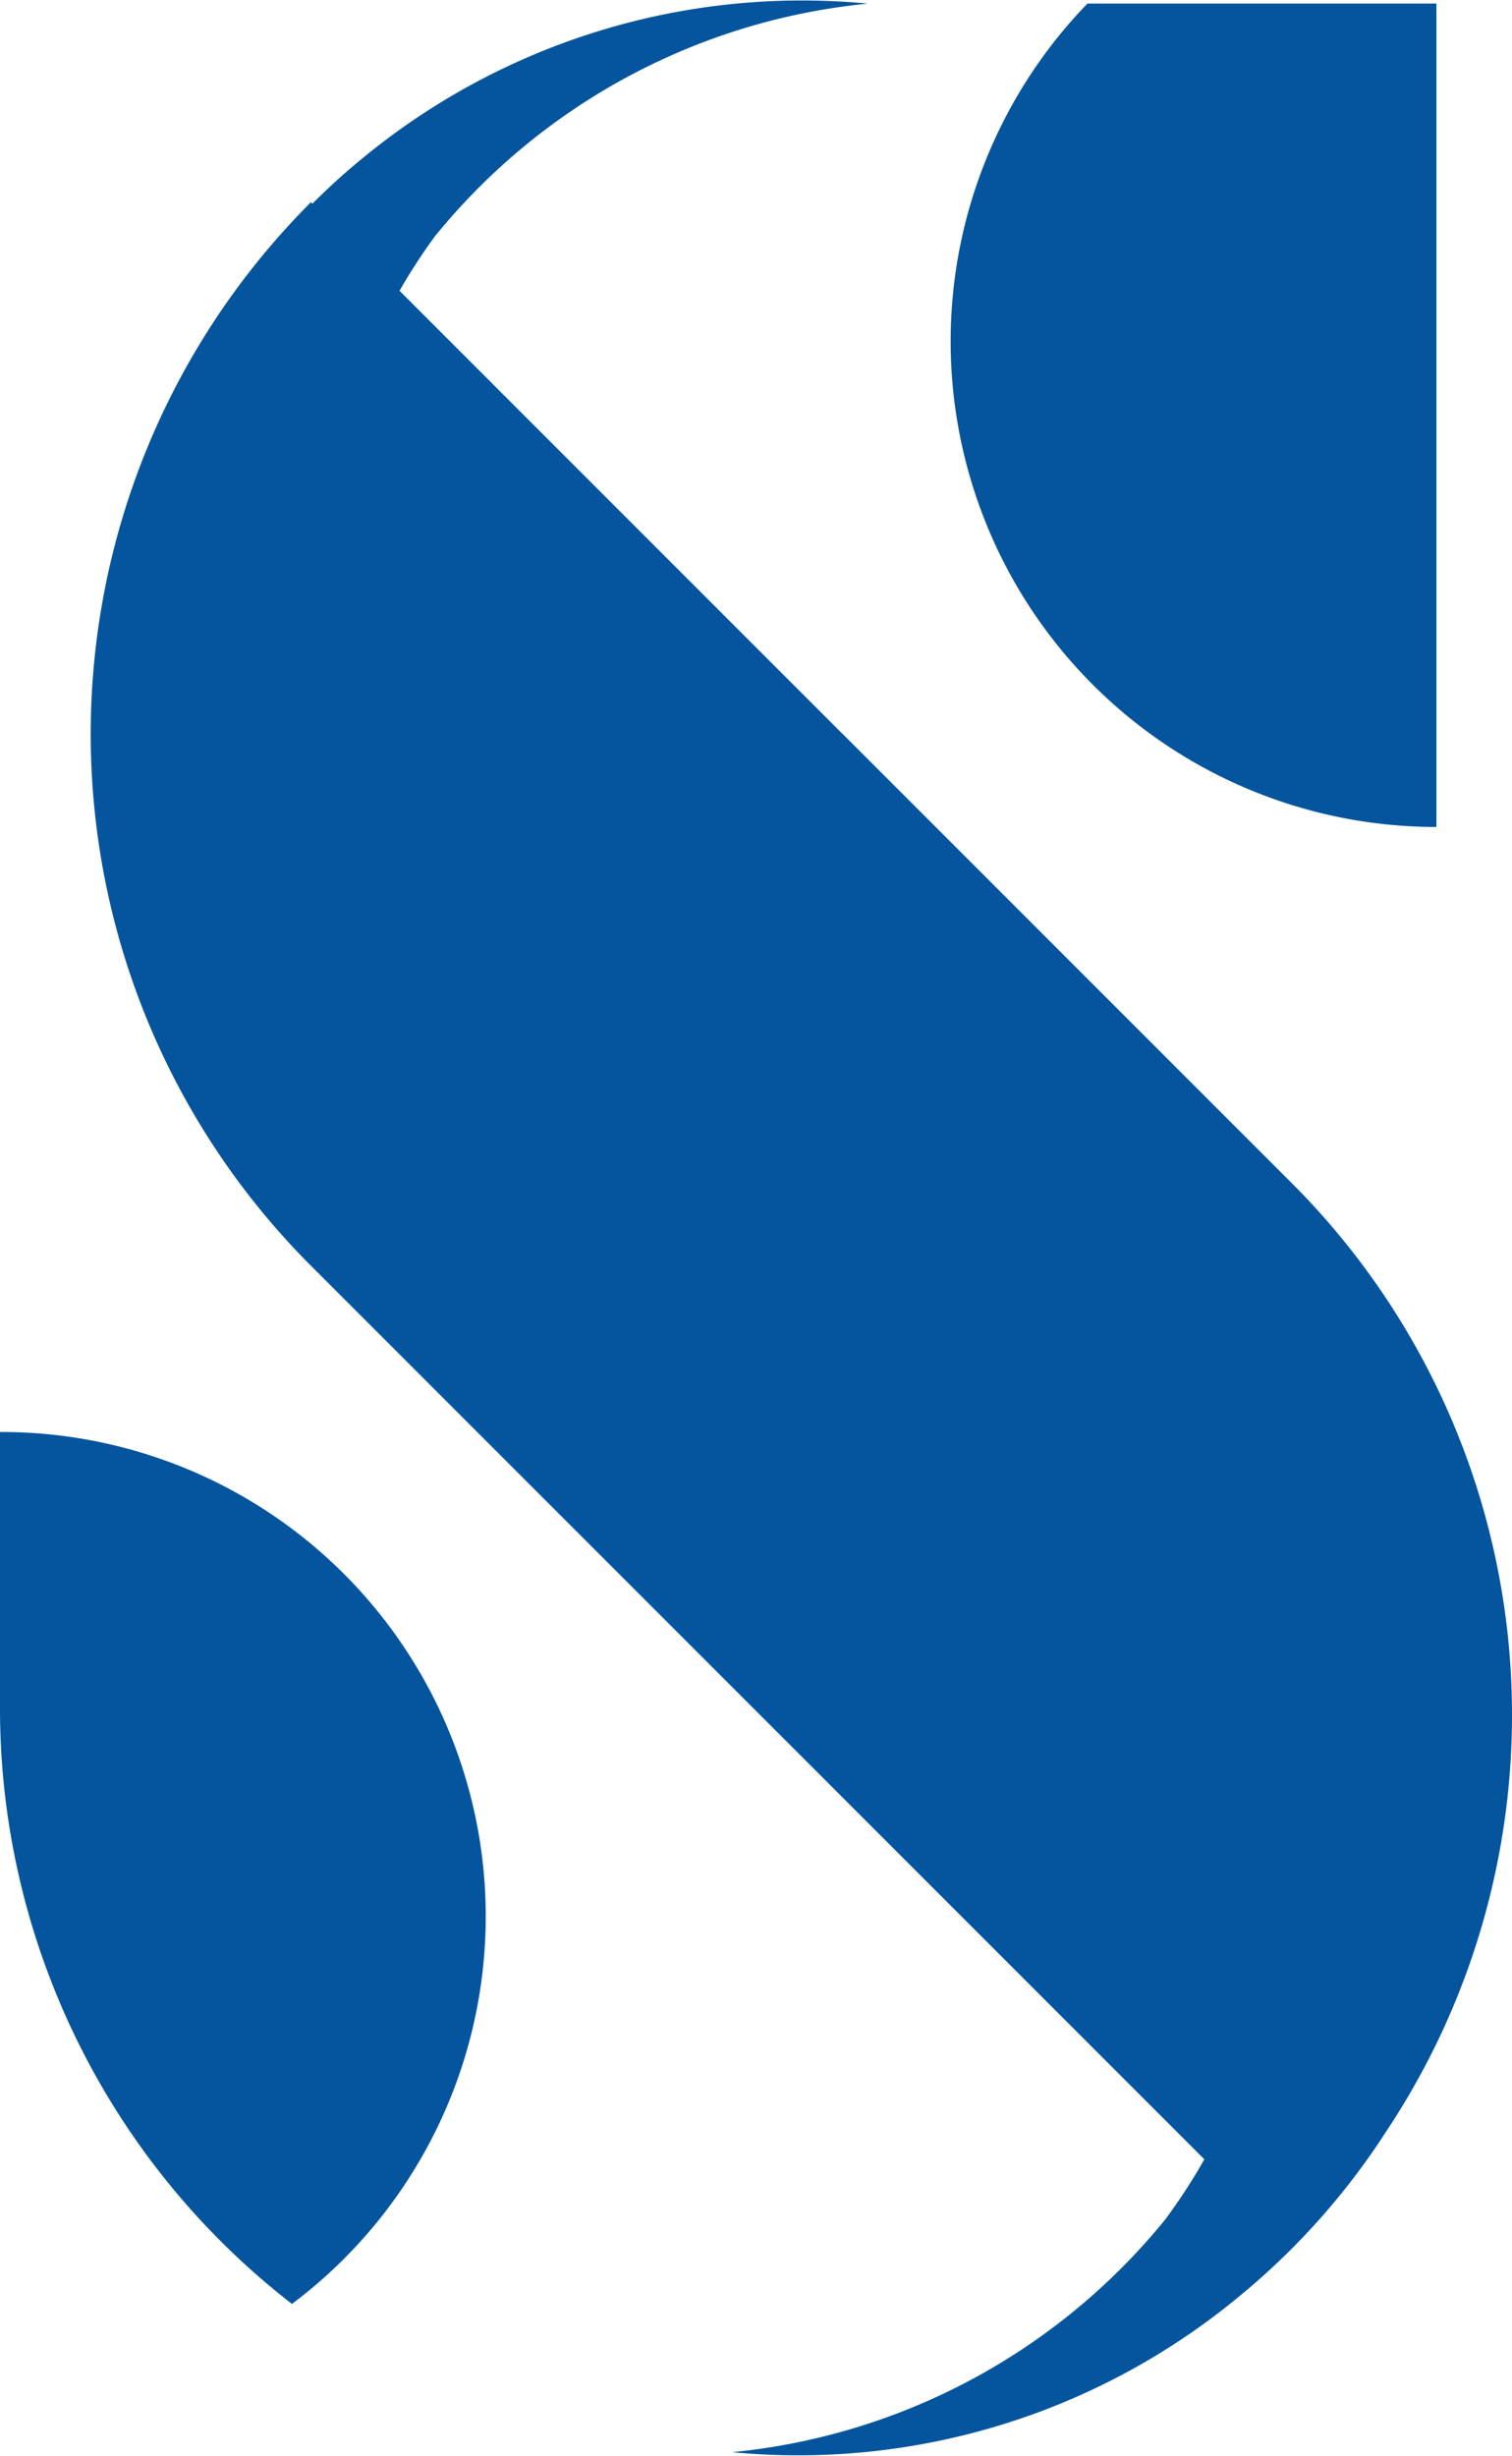
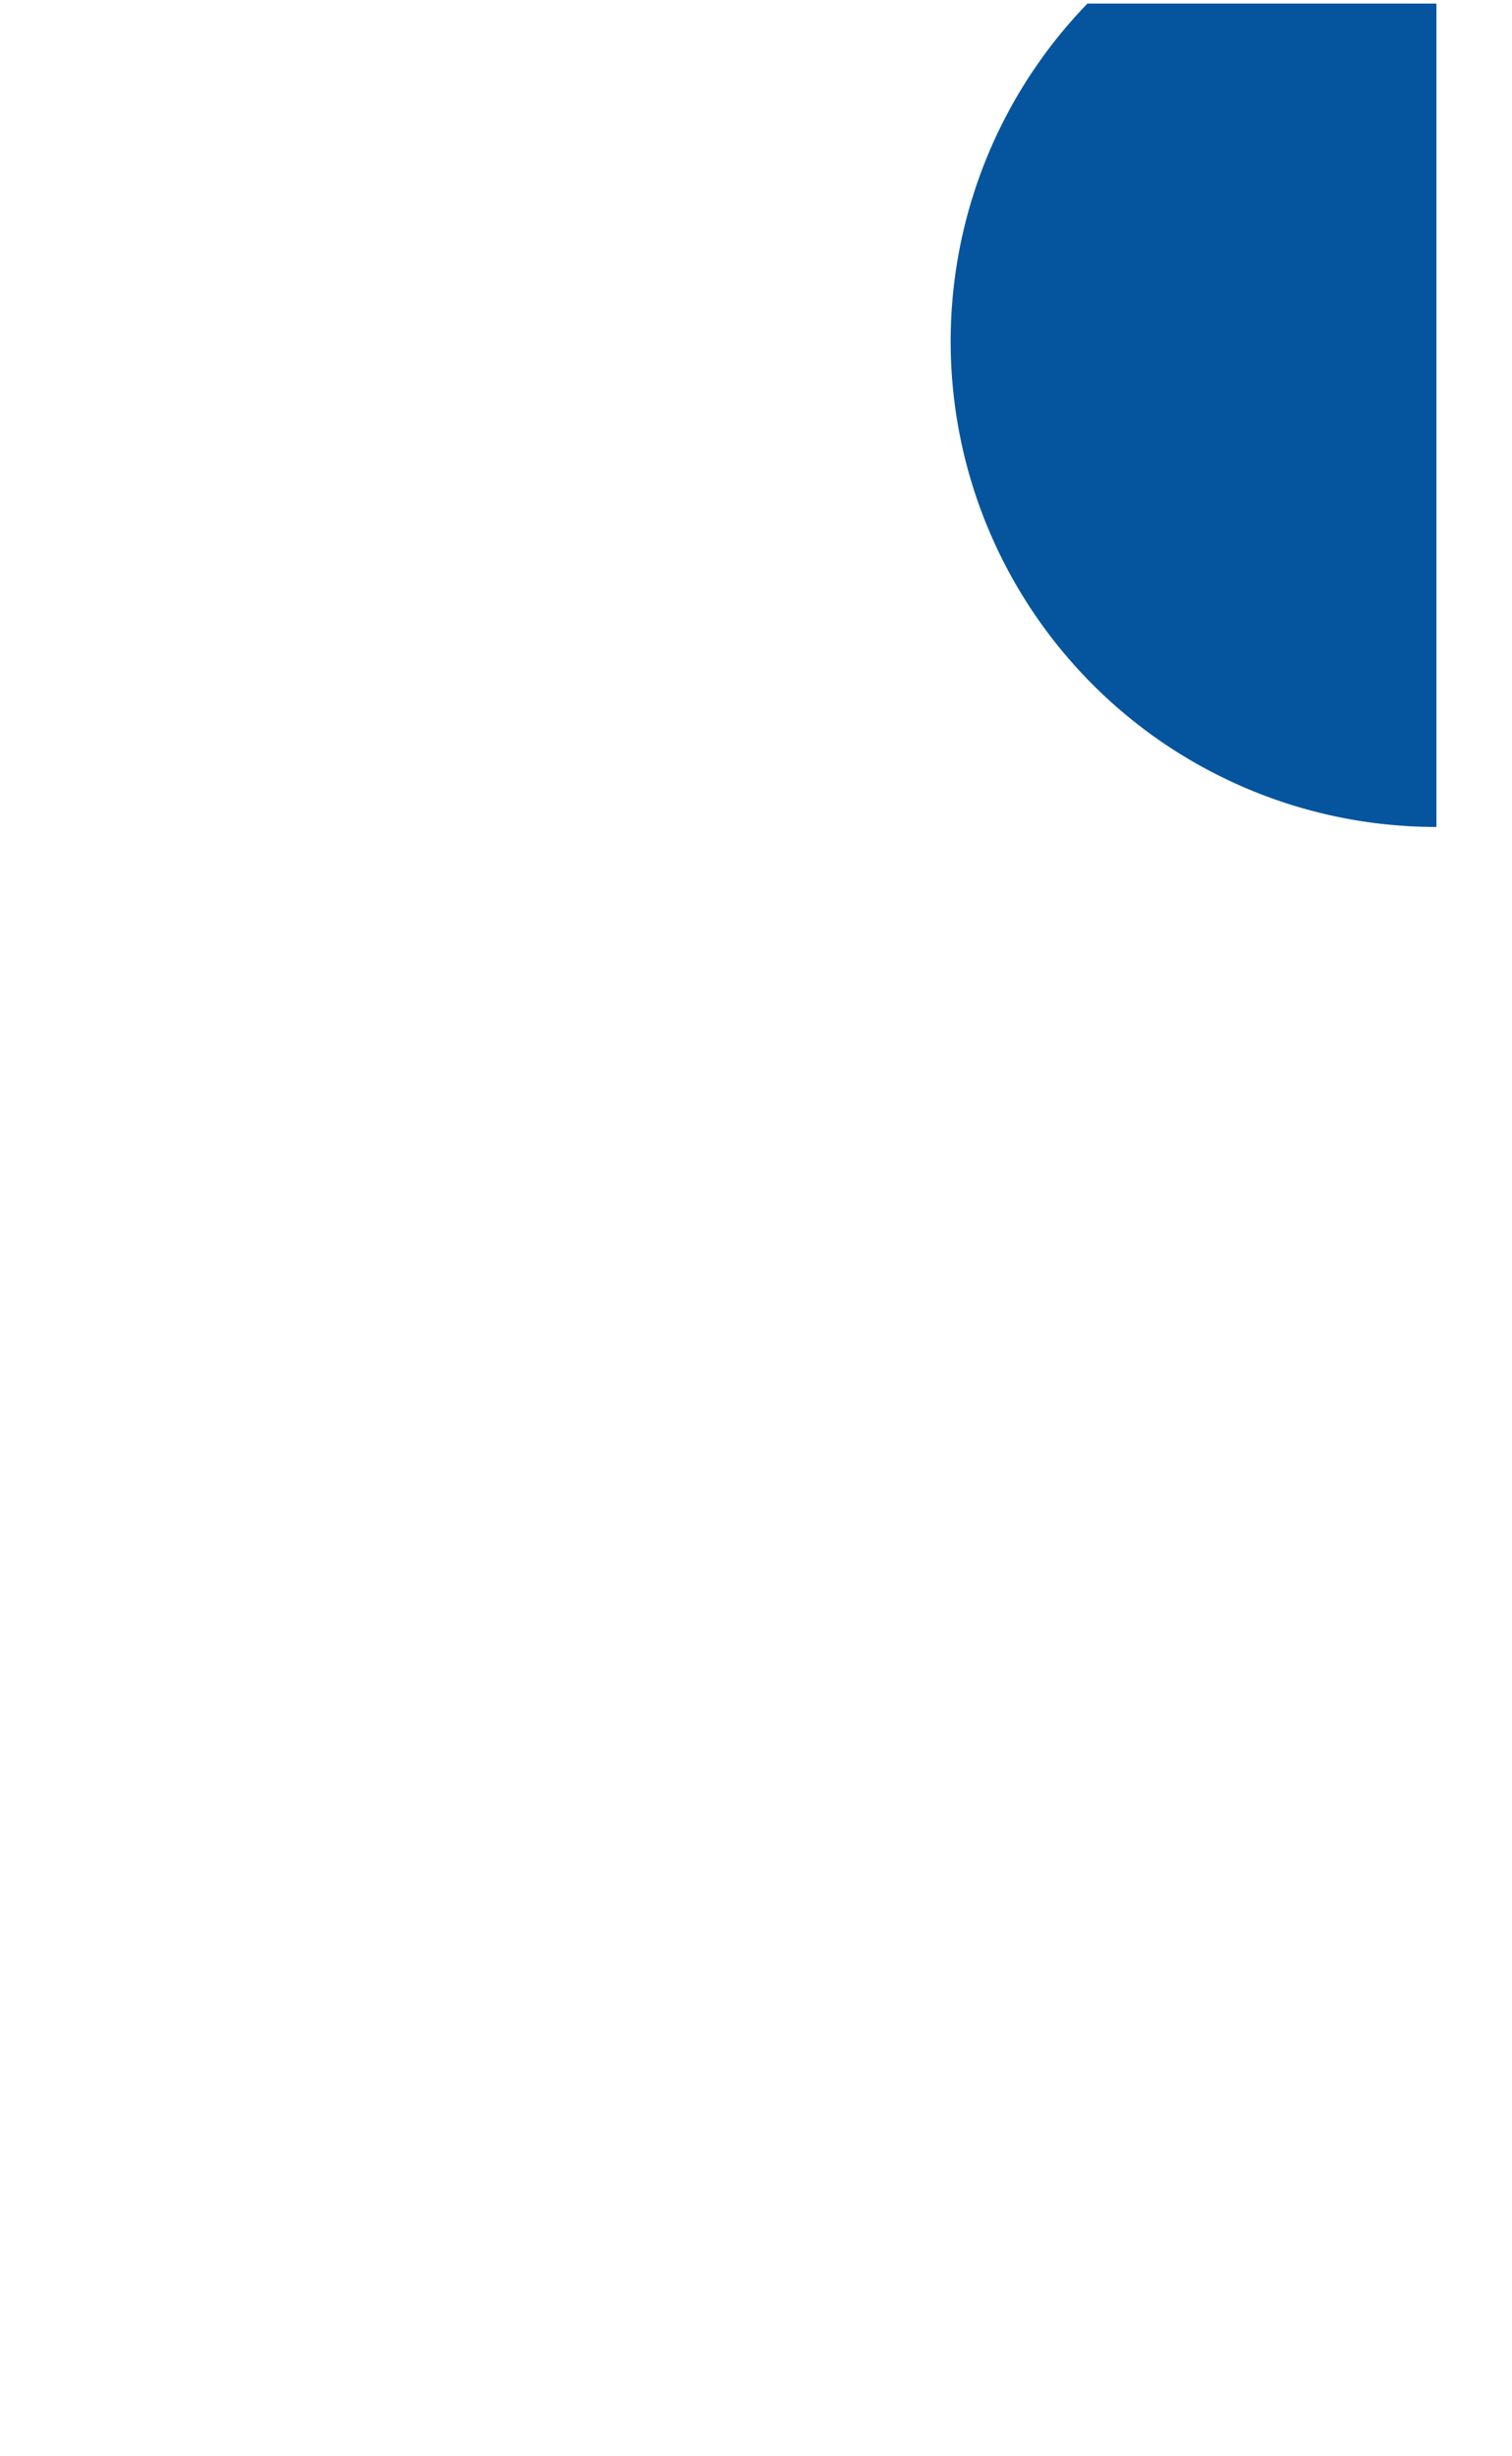
<svg xmlns="http://www.w3.org/2000/svg" width="104.69" height="170" viewBox="0 0 104.69 170">
  <g transform="translate(-617.999 -245)">
-     <path d="M349.877,270.046l-31.1-31.1-.006,0,0,0-30.679-30.679a39.606,39.606,0,0,1,2.441-3.761,44.125,44.125,0,0,1,29.988-16.118,47.851,47.851,0,0,0-35.216,10.89c-1.128.923-2.2,1.923-3.246,2.956l-.1-.1a52.059,52.059,0,0,0,0,73.624l31.1,31.1,0,0,0,0,30.758,30.758a40.256,40.256,0,0,1-2.7,4.155,44.149,44.149,0,0,1-29.99,16.118A47.861,47.861,0,0,0,346.355,347,49.262,49.262,0,0,0,356.4,335.7,52.067,52.067,0,0,0,349.877,270.046Z" transform="translate(357.57 56.863)" fill="#04559e" />
-     <path d="M263.622,236.9v19.123a52.155,52.155,0,0,0,20.214,41.237,33.531,33.531,0,0,0-20.214-60.36Z" transform="translate(354.377 107.23)" fill="#04559e" />
    <path d="M305.474,188.258a33.612,33.612,0,0,0,24.162,57v-57Z" transform="translate(387.82 56.988)" fill="#04559e" />
  </g>
</svg>